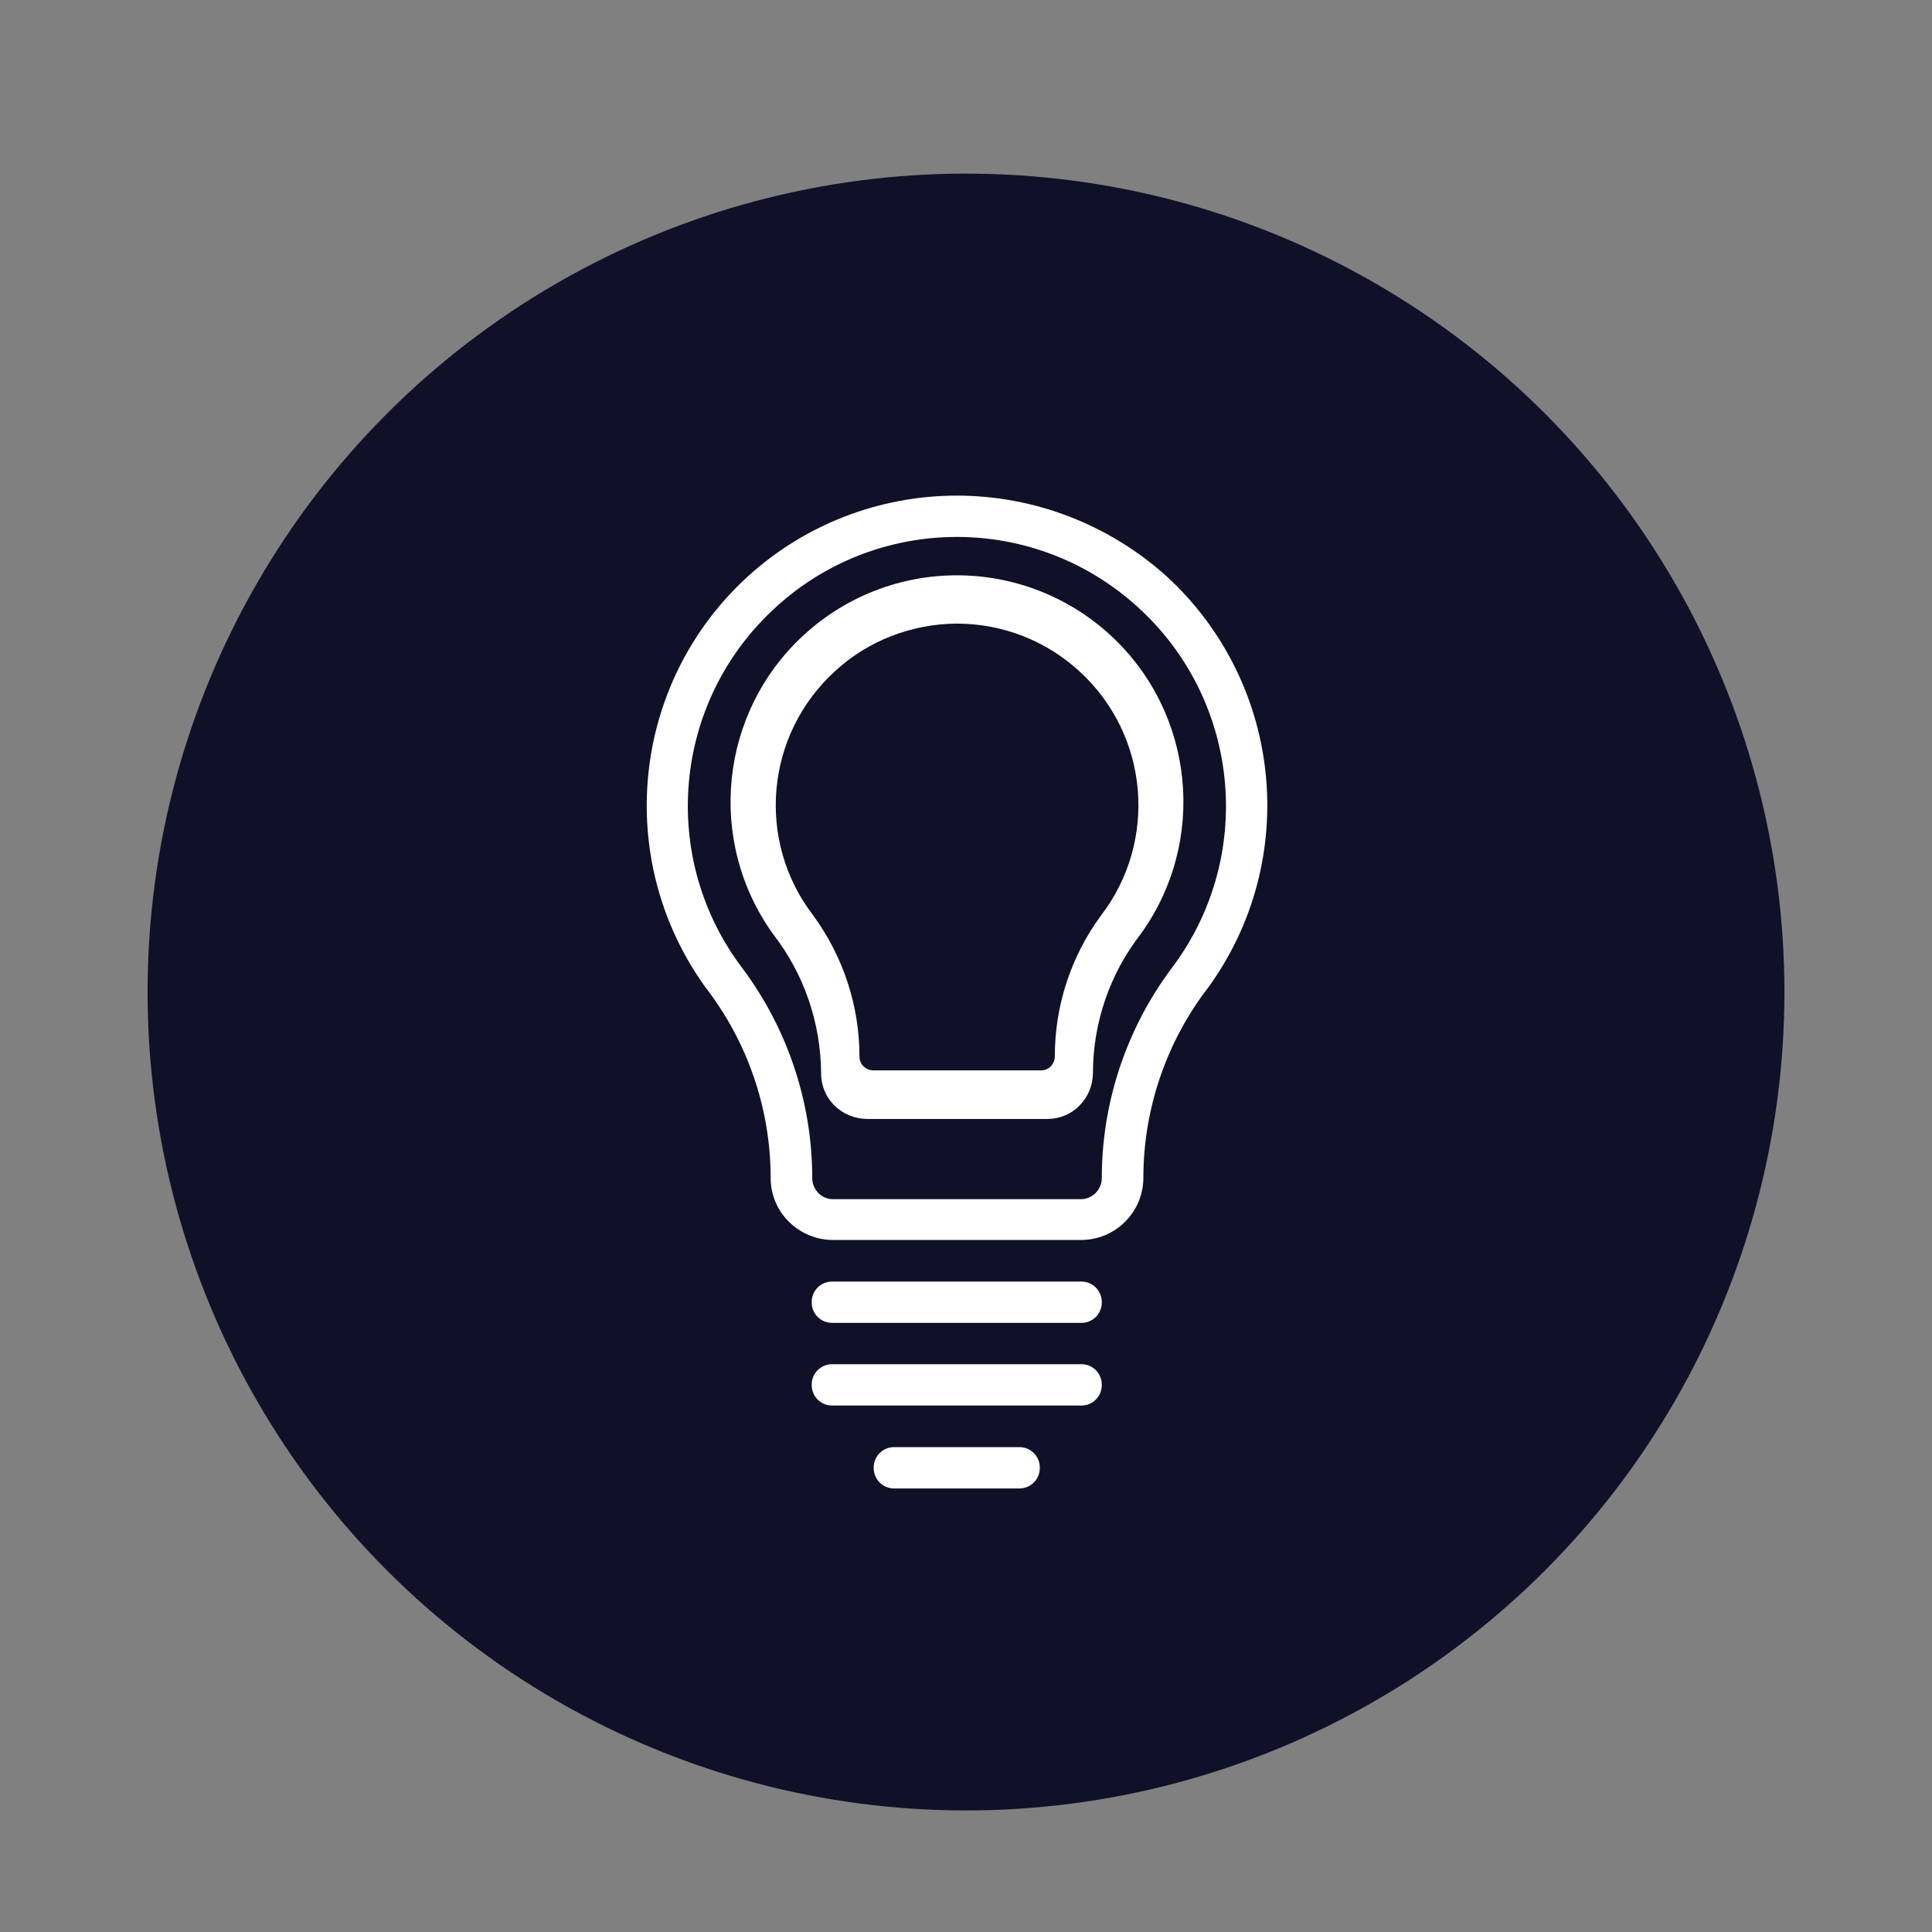
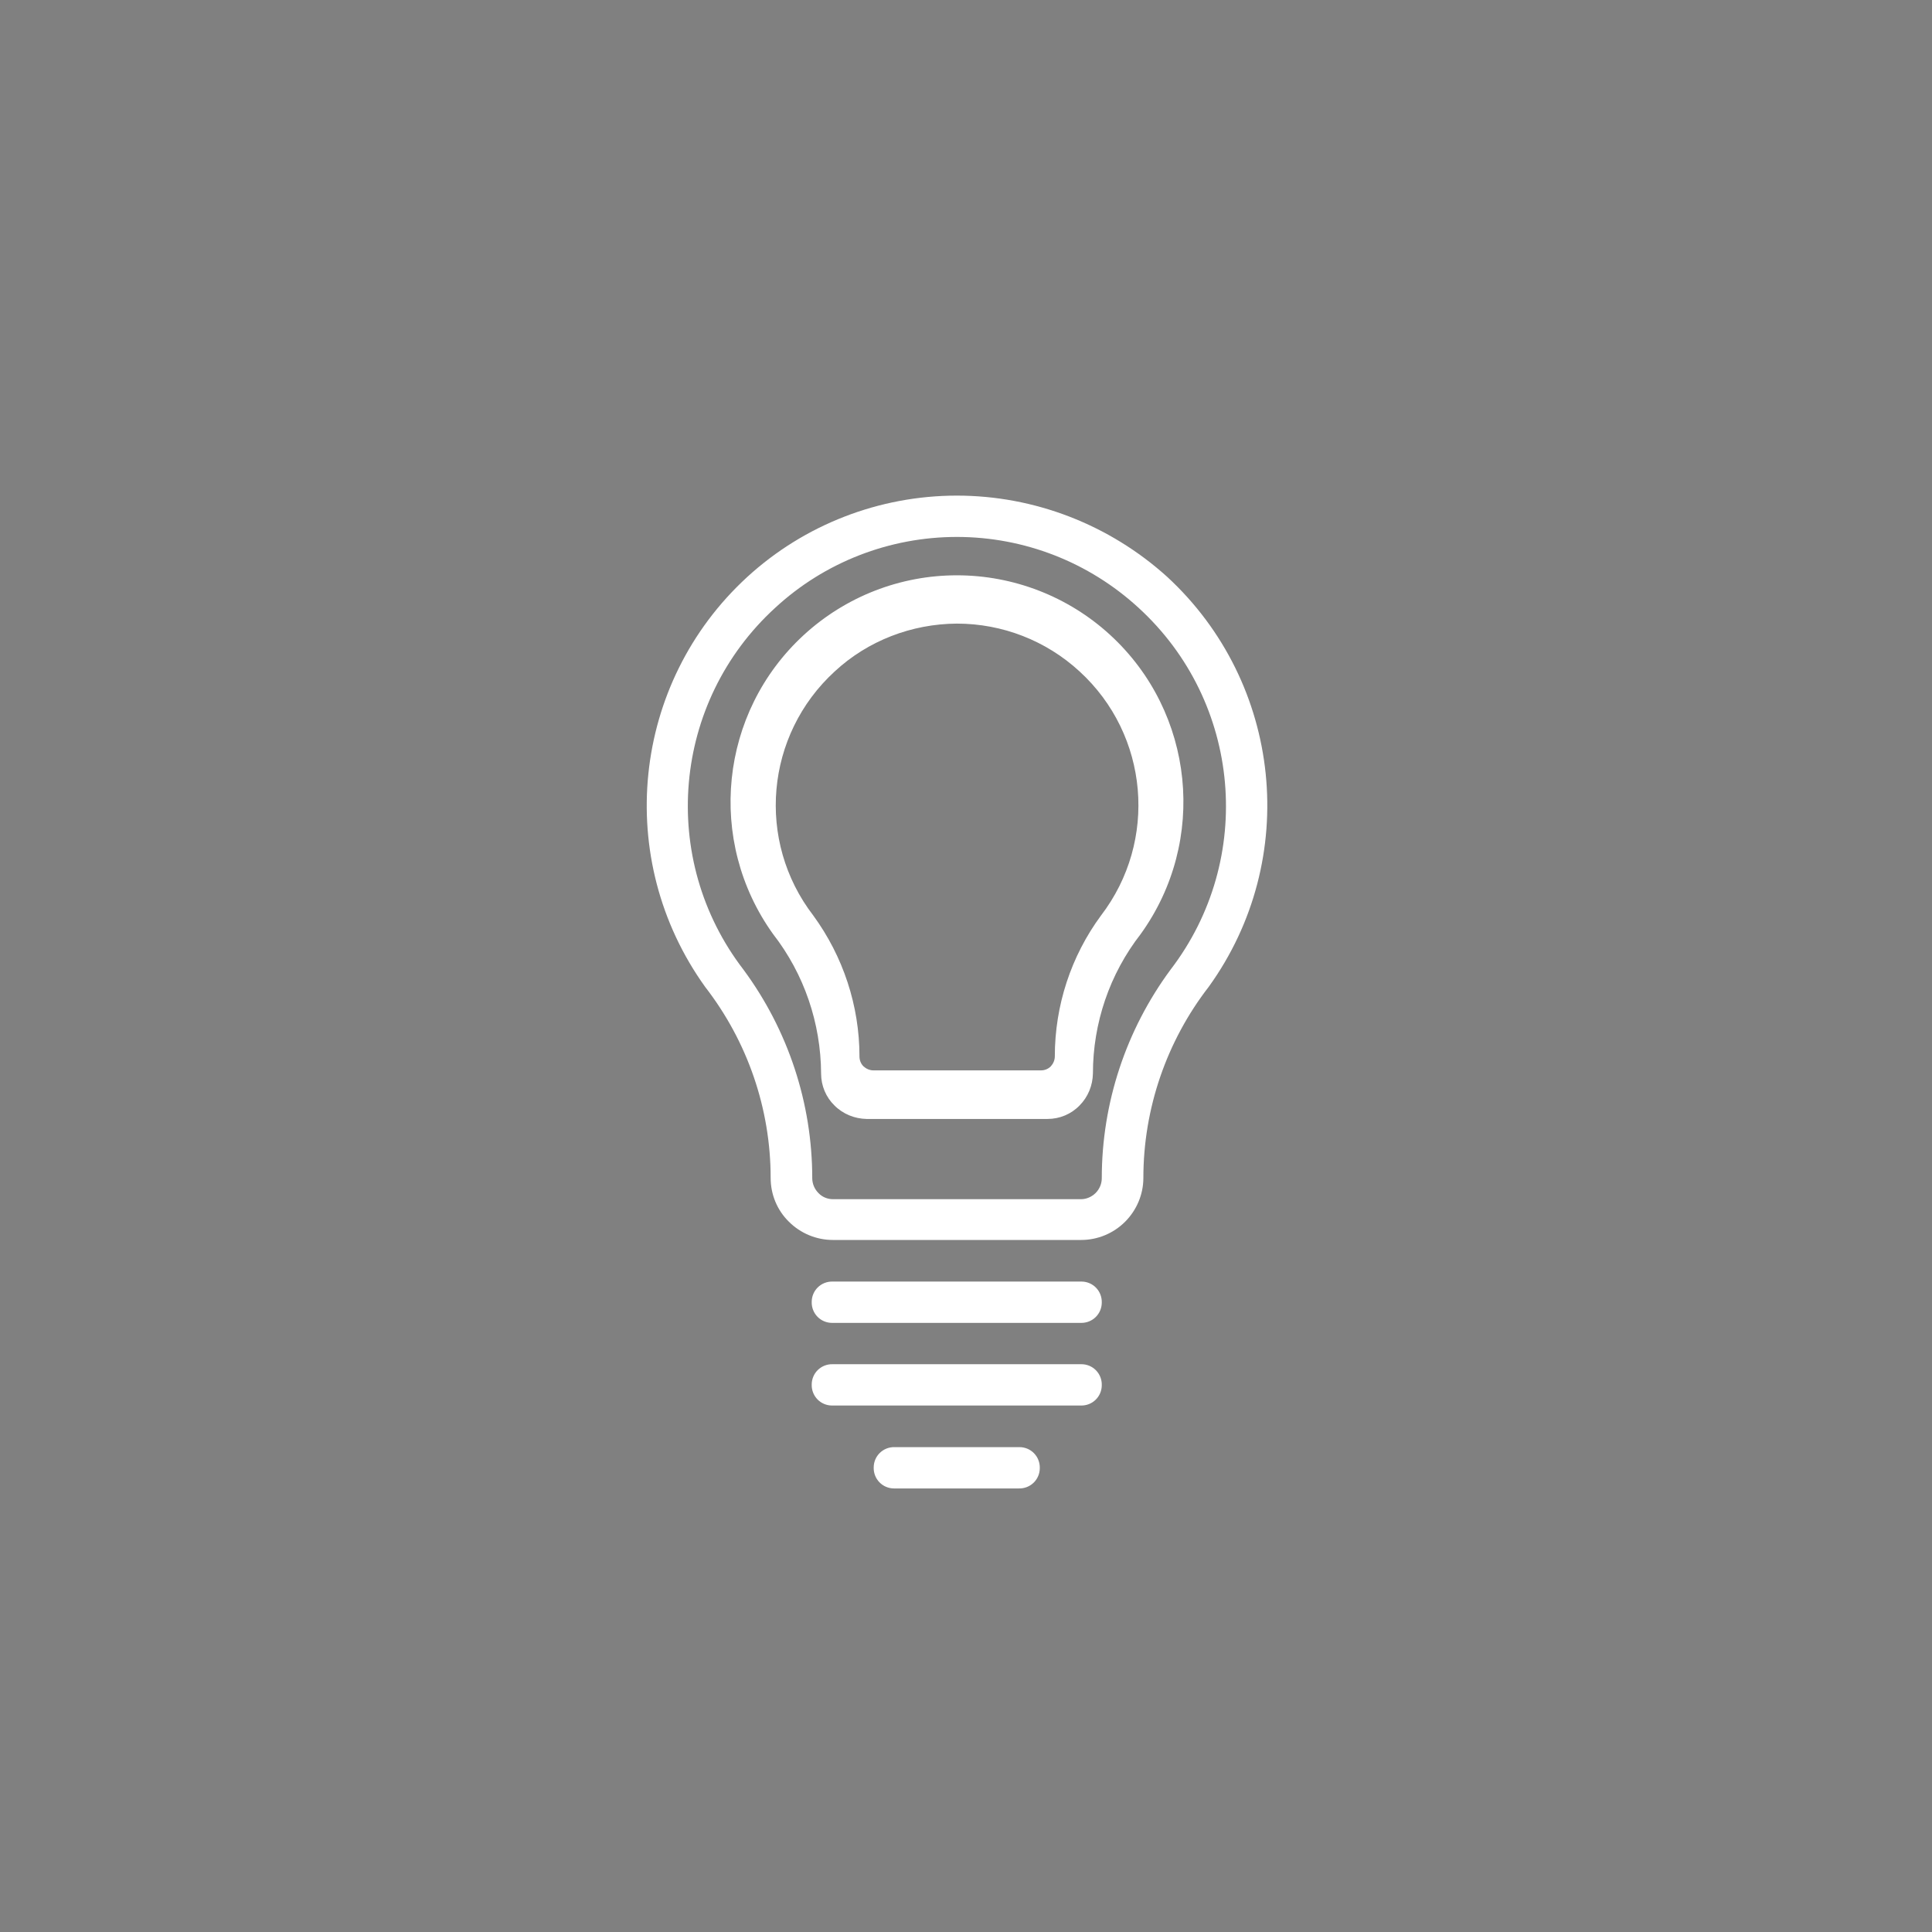
<svg xmlns="http://www.w3.org/2000/svg" id="Layer_1" x="0px" y="0px" viewBox="0 0 72 72" style="enable-background:new 0 0 72 72;" xml:space="preserve">
  <rect x="0" y="0" width="72" height="72" fill="#808080" stroke="none" />
  <style type="text/css">
	.st0{fill:#101028;}
	.st1{clip-path:url(#SVGID_2_);fill:#FC0266;}
	.st2{clip-path:url(#SVGID_2_);fill:#FB0267;}
	.st3{clip-path:url(#SVGID_2_);fill:#FA0367;}
	.st4{clip-path:url(#SVGID_2_);fill:#F90368;}
	.st5{clip-path:url(#SVGID_2_);fill:#F80469;}
	.st6{clip-path:url(#SVGID_2_);fill:#F7046A;}
	.st7{clip-path:url(#SVGID_2_);fill:#F6056A;}
	.st8{clip-path:url(#SVGID_2_);fill:#F5056B;}
	.st9{clip-path:url(#SVGID_2_);fill:#F4066C;}
	.st10{clip-path:url(#SVGID_2_);fill:#F3066D;}
	.st11{clip-path:url(#SVGID_2_);fill:#F2076D;}
	.st12{clip-path:url(#SVGID_2_);fill:#F1076E;}
	.st13{clip-path:url(#SVGID_2_);fill:#F0076F;}
	.st14{clip-path:url(#SVGID_2_);fill:#EF086F;}
	.st15{clip-path:url(#SVGID_2_);fill:#EE0870;}
	.st16{clip-path:url(#SVGID_2_);fill:#ED0971;}
	.st17{clip-path:url(#SVGID_2_);fill:#EC0972;}
	.st18{clip-path:url(#SVGID_2_);fill:#EB0A72;}
	.st19{clip-path:url(#SVGID_2_);fill:#EA0A73;}
	.st20{clip-path:url(#SVGID_2_);fill:#E90B74;}
	.st21{clip-path:url(#SVGID_2_);fill:#E80B75;}
	.st22{clip-path:url(#SVGID_2_);fill:#E70B75;}
	.st23{clip-path:url(#SVGID_2_);fill:#E60C76;}
	.st24{clip-path:url(#SVGID_2_);fill:#E50C77;}
	.st25{clip-path:url(#SVGID_2_);fill:#E40D77;}
	.st26{clip-path:url(#SVGID_2_);fill:#E30D78;}
	.st27{clip-path:url(#SVGID_2_);fill:#E20E79;}
	.st28{clip-path:url(#SVGID_2_);fill:#E10E7A;}
	.st29{clip-path:url(#SVGID_2_);fill:#E00F7A;}
	.st30{clip-path:url(#SVGID_2_);fill:#DF0F7B;}
	.st31{clip-path:url(#SVGID_2_);fill:#DE107C;}
	.st32{clip-path:url(#SVGID_2_);fill:#DD107D;}
	.st33{clip-path:url(#SVGID_2_);fill:#DC107D;}
	.st34{clip-path:url(#SVGID_2_);fill:#DB117E;}
	.st35{clip-path:url(#SVGID_2_);fill:#DA117F;}
	.st36{clip-path:url(#SVGID_2_);fill:#D9127F;}
	.st37{clip-path:url(#SVGID_2_);fill:#D81280;}
	.st38{clip-path:url(#SVGID_2_);fill:#D61381;}
	.st39{clip-path:url(#SVGID_2_);fill:#0085F7;}
	.st40{clip-path:url(#SVGID_2_);fill:#D51382;}
	.st41{clip-path:url(#SVGID_2_);fill:#AB26A0;}
	.st42{clip-path:url(#SVGID_2_);fill:#D41482;}
	.st43{clip-path:url(#SVGID_2_);fill:#FC0465;}
	.st44{clip-path:url(#SVGID_2_);fill:#FC0365;}
	.st45{clip-path:url(#SVGID_4_);fill:#FF4C40;}
	.st46{clip-path:url(#SVGID_4_);fill:#FF4B40;}
	.st47{clip-path:url(#SVGID_4_);fill:#FF4A41;}
	.st48{clip-path:url(#SVGID_4_);fill:#FF4941;}
	.st49{clip-path:url(#SVGID_4_);fill:#FF4842;}
	.st50{clip-path:url(#SVGID_4_);fill:#FF4742;}
	.st51{clip-path:url(#SVGID_4_);fill:#FF4643;}
	.st52{clip-path:url(#SVGID_4_);fill:#0085F7;}
	.st53{clip-path:url(#SVGID_4_);fill:#AB26A0;}
	.st54{clip-path:url(#SVGID_4_);fill:#FF4543;}
	.st55{clip-path:url(#SVGID_4_);fill:#FF4444;}
	.st56{clip-path:url(#SVGID_4_);fill:#FE4344;}
	.st57{clip-path:url(#SVGID_4_);fill:#FE4245;}
	.st58{clip-path:url(#SVGID_4_);fill:#FE4145;}
	.st59{clip-path:url(#SVGID_4_);fill:#FE4046;}
	.st60{clip-path:url(#SVGID_4_);fill:#FE3F46;}
	.st61{clip-path:url(#SVGID_4_);fill:#FE3E47;}
	.st62{clip-path:url(#SVGID_4_);fill:#FE3D48;}
	.st63{clip-path:url(#SVGID_4_);fill:#FE3C48;}
	.st64{clip-path:url(#SVGID_4_);fill:#FE3B49;}
	.st65{clip-path:url(#SVGID_4_);fill:#FE3A49;}
	.st66{clip-path:url(#SVGID_4_);fill:#FE394A;}
	.st67{clip-path:url(#SVGID_4_);fill:#FE384A;}
	.st68{clip-path:url(#SVGID_4_);fill:#FE374B;}
	.st69{clip-path:url(#SVGID_4_);fill:#FE364B;}
	.st70{clip-path:url(#SVGID_4_);fill:#FE354C;}
	.st71{clip-path:url(#SVGID_4_);fill:#FE344C;}
	.st72{clip-path:url(#SVGID_4_);fill:#FE334D;}
	.st73{clip-path:url(#SVGID_4_);fill:#FE324D;}
	.st74{clip-path:url(#SVGID_4_);fill:#FE314E;}
	.st75{clip-path:url(#SVGID_4_);fill:#FE304E;}
	.st76{clip-path:url(#SVGID_4_);fill:#FE2F4F;}
	.st77{clip-path:url(#SVGID_4_);fill:#FE2E4F;}
	.st78{clip-path:url(#SVGID_4_);fill:#FE2D50;}
	.st79{clip-path:url(#SVGID_4_);fill:#FE2C50;}
	.st80{clip-path:url(#SVGID_4_);fill:#FE2B51;}
	.st81{clip-path:url(#SVGID_4_);fill:#FE2A52;}
	.st82{clip-path:url(#SVGID_4_);fill:#FD2852;}
	.st83{clip-path:url(#SVGID_4_);fill:#FD2753;}
	.st84{clip-path:url(#SVGID_4_);fill:#FD2653;}
	.st85{clip-path:url(#SVGID_4_);fill:#FD2554;}
	.st86{clip-path:url(#SVGID_4_);fill:#FD2454;}
	.st87{clip-path:url(#SVGID_4_);fill:#FD2355;}
	.st88{clip-path:url(#SVGID_4_);fill:#FF4D3F;}
	.st89{clip-path:url(#SVGID_4_);fill:#FD2255;}
	.st90{clip-path:url(#SVGID_4_);fill:#FD2156;}
	.st91{clip-path:url(#SVGID_4_);fill:#FC0465;}
	.st92{clip-path:url(#SVGID_6_);fill:#FFB51A;}
	.st93{clip-path:url(#SVGID_6_);fill:#FFB41A;}
	.st94{clip-path:url(#SVGID_6_);fill:#FFB31B;}
	.st95{clip-path:url(#SVGID_6_);fill:#FFB21B;}
	.st96{clip-path:url(#SVGID_6_);fill:#FFB11C;}
	.st97{clip-path:url(#SVGID_6_);fill:#FFB01C;}
	.st98{clip-path:url(#SVGID_6_);fill:#FFAF1C;}
	.st99{clip-path:url(#SVGID_6_);fill:#FFAE1D;}
	.st100{clip-path:url(#SVGID_6_);fill:#FFAD1D;}
	.st101{clip-path:url(#SVGID_6_);fill:#FFAC1D;}
	.st102{clip-path:url(#SVGID_6_);fill:#FFAB1E;}
	.st103{clip-path:url(#SVGID_6_);fill:#FFAA1E;}
	.st104{clip-path:url(#SVGID_6_);fill:#FFA91E;}
	.st105{clip-path:url(#SVGID_6_);fill:#FFA71F;}
	.st106{clip-path:url(#SVGID_6_);fill:#FFA61F;}
	.st107{clip-path:url(#SVGID_6_);fill:#FFA51F;}
	.st108{clip-path:url(#SVGID_6_);fill:#FFA420;}
	.st109{clip-path:url(#SVGID_6_);fill:#FFA320;}
	.st110{clip-path:url(#SVGID_6_);fill:#FFA220;}
	.st111{clip-path:url(#SVGID_6_);fill:#FFA121;}
	.st112{clip-path:url(#SVGID_6_);fill:#FFA021;}
	.st113{clip-path:url(#SVGID_6_);fill:#FF9F21;}
	.st114{clip-path:url(#SVGID_6_);fill:#FF9E22;}
	.st115{clip-path:url(#SVGID_6_);fill:#FF9D22;}
	.st116{clip-path:url(#SVGID_6_);fill:#FF9C23;}
	.st117{clip-path:url(#SVGID_6_);fill:#FF9B23;}
	.st118{clip-path:url(#SVGID_6_);fill:#FF9A23;}
	.st119{clip-path:url(#SVGID_6_);fill:#FF9924;}
	.st120{clip-path:url(#SVGID_6_);fill:#FF9824;}
	.st121{clip-path:url(#SVGID_6_);fill:#FF9724;}
	.st122{clip-path:url(#SVGID_6_);fill:#FF9625;}
	.st123{clip-path:url(#SVGID_6_);fill:#FF9525;}
	.st124{clip-path:url(#SVGID_6_);fill:#FF9425;}
	.st125{clip-path:url(#SVGID_6_);fill:#FFB819;}
	.st126{clip-path:url(#SVGID_6_);fill:#FFB719;}
	.st127{clip-path:url(#SVGID_6_);fill:#FFB61A;}
	.st128{clip-path:url(#SVGID_6_);fill:#FF9326;}
	.st129{clip-path:url(#SVGID_6_);fill:#FF9226;}
	.st130{clip-path:url(#SVGID_6_);fill:#FF9126;}
	.st131{clip-path:url(#SVGID_6_);fill:#FF9027;}
	.st132{clip-path:url(#SVGID_6_);fill:#FF8F27;}
	.st133{clip-path:url(#SVGID_6_);fill:#FF8E27;}
	.st134{clip-path:url(#SVGID_6_);fill:#FFBB18;}
	.st135{clip-path:url(#SVGID_6_);fill:#FFBA18;}
	.st136{clip-path:url(#SVGID_6_);fill:#FFB919;}
	.st137{clip-path:url(#SVGID_6_);fill:#FF8D28;}
	.st138{clip-path:url(#SVGID_6_);fill:#FF8C28;}
	.st139{clip-path:url(#SVGID_6_);fill:#FF8B29;}
	.st140{clip-path:url(#SVGID_6_);fill:#FF8A29;}
	.st141{clip-path:url(#SVGID_6_);fill:#FF8929;}
	.st142{clip-path:url(#SVGID_6_);fill:#FF882A;}
	.st143{clip-path:url(#SVGID_6_);fill:#FF872A;}
	.st144{clip-path:url(#SVGID_6_);fill:#FF862A;}
	.st145{clip-path:url(#SVGID_6_);fill:#FFBF17;}
	.st146{clip-path:url(#SVGID_6_);fill:#FFBE17;}
	.st147{clip-path:url(#SVGID_6_);fill:#FFBD17;}
	.st148{clip-path:url(#SVGID_6_);fill:#FFBC18;}
	.st149{clip-path:url(#SVGID_6_);fill:#FF852B;}
	.st150{clip-path:url(#SVGID_6_);fill:#FF842B;}
	.st151{clip-path:url(#SVGID_6_);fill:#FF832B;}
	.st152{clip-path:url(#SVGID_8_);fill:#9FE816;}
	.st153{clip-path:url(#SVGID_8_);fill:#A0E916;}
	.st154{clip-path:url(#SVGID_8_);fill:#A1E915;}
	.st155{clip-path:url(#SVGID_8_);fill:#A2E915;}
	.st156{clip-path:url(#SVGID_8_);fill:#A3E915;}
	.st157{clip-path:url(#SVGID_8_);fill:#A4EA15;}
	.st158{clip-path:url(#SVGID_8_);fill:#A5EA15;}
	.st159{clip-path:url(#SVGID_8_);fill:#A6EA14;}
	.st160{clip-path:url(#SVGID_8_);fill:#A7EA14;}
	.st161{clip-path:url(#SVGID_8_);fill:#9CE817;}
	.st162{clip-path:url(#SVGID_8_);fill:#9DE816;}
	.st163{clip-path:url(#SVGID_8_);fill:#9EE816;}
	.st164{clip-path:url(#SVGID_8_);fill:#A8EA14;}
	.st165{clip-path:url(#SVGID_8_);fill:#A9EB14;}
	.st166{clip-path:url(#SVGID_8_);fill:#AAEB13;}
	.st167{clip-path:url(#SVGID_8_);fill:#9AE717;}
	.st168{clip-path:url(#SVGID_8_);fill:#9BE717;}
	.st169{clip-path:url(#SVGID_8_);fill:#ABEB13;}
	.st170{clip-path:url(#SVGID_8_);fill:#ACEB13;}
	.st171{clip-path:url(#SVGID_8_);fill:#97E618;}
	.st172{clip-path:url(#SVGID_8_);fill:#98E718;}
	.st173{clip-path:url(#SVGID_8_);fill:#99E717;}
	.st174{clip-path:url(#SVGID_8_);fill:#ADEC13;}
	.st175{clip-path:url(#SVGID_8_);fill:#AEEC12;}
	.st176{clip-path:url(#SVGID_8_);fill:#AFEC12;}
	.st177{clip-path:url(#SVGID_8_);fill:#B0EC12;}
	.st178{clip-path:url(#SVGID_8_);fill:#B1ED12;}
	.st179{clip-path:url(#SVGID_8_);fill:#B2ED12;}
	.st180{clip-path:url(#SVGID_8_);fill:#B3ED11;}
	.st181{clip-path:url(#SVGID_8_);fill:#B4ED11;}
	.st182{clip-path:url(#SVGID_8_);fill:#B5EE11;}
	.st183{clip-path:url(#SVGID_8_);fill:#B6EE11;}
	.st184{clip-path:url(#SVGID_8_);fill:#B7EE10;}
	.st185{clip-path:url(#SVGID_8_);fill:#B8EE10;}
	.st186{clip-path:url(#SVGID_8_);fill:#B9EE10;}
	.st187{clip-path:url(#SVGID_8_);fill:#BAEF10;}
	.st188{clip-path:url(#SVGID_8_);fill:#BBEF10;}
	.st189{clip-path:url(#SVGID_8_);fill:#BCEF0F;}
	.st190{clip-path:url(#SVGID_8_);fill:#BDEF0F;}
	.st191{clip-path:url(#SVGID_8_);fill:#BEF00F;}
	.st192{clip-path:url(#SVGID_8_);fill:#BFF00F;}
	.st193{clip-path:url(#SVGID_8_);fill:#C0F00E;}
	.st194{clip-path:url(#SVGID_8_);fill:#C1F00E;}
	.st195{clip-path:url(#SVGID_8_);fill:#C2F10E;}
	.st196{clip-path:url(#SVGID_8_);fill:#C3F10E;}
	.st197{clip-path:url(#SVGID_8_);fill:#CBF30C;}
	.st198{clip-path:url(#SVGID_8_);fill:#CCF30C;}
	.st199{clip-path:url(#SVGID_8_);fill:#CDF30B;}
	.st200{clip-path:url(#SVGID_8_);fill:#CEF30B;}
	.st201{clip-path:url(#SVGID_8_);fill:#CFF40B;}
	.st202{clip-path:url(#SVGID_8_);fill:#D0F40B;}
	.st203{clip-path:url(#SVGID_8_);fill:#D1F40B;}
	.st204{clip-path:url(#SVGID_8_);fill:#D2F40A;}
	.st205{clip-path:url(#SVGID_8_);fill:#94E618;}
	.st206{clip-path:url(#SVGID_8_);fill:#95E618;}
	.st207{clip-path:url(#SVGID_8_);fill:#96E618;}
	.st208{clip-path:url(#SVGID_8_);fill:#C4F10D;}
	.st209{clip-path:url(#SVGID_8_);fill:#C5F10D;}
	.st210{clip-path:url(#SVGID_8_);fill:#C6F20D;}
	.st211{clip-path:url(#SVGID_8_);fill:#C7F20D;}
	.st212{clip-path:url(#SVGID_8_);fill:#C8F20D;}
	.st213{clip-path:url(#SVGID_8_);fill:#C9F20C;}
	.st214{clip-path:url(#SVGID_8_);fill:#CAF20C;}
	.st215{clip-path:url(#SVGID_8_);fill:#91E519;}
	.st216{clip-path:url(#SVGID_8_);fill:#92E519;}
	.st217{clip-path:url(#SVGID_8_);fill:#93E519;}
	.st218{clip-path:url(#SVGID_8_);fill:#D3F50A;}
	.st219{clip-path:url(#SVGID_8_);fill:#D4F50A;}
	.st220{clip-path:url(#SVGID_8_);fill:#D5F50A;}
	.st221{clip-path:url(#SVGID_8_);fill:#D6F509;}
	.st222{clip-path:url(#SVGID_8_);fill:#D7F609;}
	.st223{clip-path:url(#SVGID_8_);fill:#8EE41A;}
	.st224{clip-path:url(#SVGID_8_);fill:#8FE51A;}
	.st225{clip-path:url(#SVGID_8_);fill:#90E519;}
	.st226{clip-path:url(#SVGID_8_);fill:#D8F609;}
	.st227{clip-path:url(#SVGID_8_);fill:#D9F609;}
	.st228{clip-path:url(#SVGID_8_);fill:#DAF608;}
	.st229{clip-path:url(#SVGID_8_);fill:#DBF608;}
	.st230{clip-path:url(#SVGID_8_);fill:#DCF708;}
	.st231{clip-path:url(#SVGID_8_);fill:#DDF708;}
	.st232{clip-path:url(#SVGID_8_);fill:#DEF708;}
	.st233{clip-path:url(#SVGID_8_);fill:#DFF707;}
	.st234{clip-path:url(#SVGID_8_);fill:#E0F807;}
	.st235{clip-path:url(#SVGID_8_);fill:#E1F807;}
	.st236{clip-path:url(#SVGID_8_);fill:#E2F807;}
	.st237{clip-path:url(#SVGID_8_);fill:#E3F806;}
	.st238{clip-path:url(#SVGID_8_);fill:#8BE41A;}
	.st239{clip-path:url(#SVGID_8_);fill:#8CE41A;}
	.st240{clip-path:url(#SVGID_8_);fill:#8DE41A;}
	.st241{clip-path:url(#SVGID_8_);fill:#E4F906;}
	.st242{clip-path:url(#SVGID_8_);fill:#E5F906;}
	.st243{clip-path:url(#SVGID_8_);fill:#E6F906;}
	.st244{clip-path:url(#SVGID_10_);fill:#00C043;}
	.st245{clip-path:url(#SVGID_10_);fill:#00C042;}
	.st246{clip-path:url(#SVGID_10_);fill:#00C141;}
	.st247{clip-path:url(#SVGID_10_);fill:#00C140;}
	.st248{clip-path:url(#SVGID_10_);fill:#00C13F;}
	.st249{clip-path:url(#SVGID_10_);fill:#00C044;}
	.st250{clip-path:url(#SVGID_10_);fill:#00C23E;}
	.st251{clip-path:url(#SVGID_10_);fill:#00C23D;}
	.st252{clip-path:url(#SVGID_10_);fill:#00BE48;}
	.st253{clip-path:url(#SVGID_10_);fill:#00BF47;}
	.st254{clip-path:url(#SVGID_10_);fill:#00BF46;}
	.st255{clip-path:url(#SVGID_10_);fill:#00BF45;}
	.st256{clip-path:url(#SVGID_10_);fill:#00C23C;}
	.st257{clip-path:url(#SVGID_10_);fill:#00C33B;}
	.st258{clip-path:url(#SVGID_10_);fill:#00C33A;}
	.st259{clip-path:url(#SVGID_10_);fill:#00BE4A;}
	.st260{clip-path:url(#SVGID_10_);fill:#00BE49;}
	.st261{clip-path:url(#SVGID_10_);fill:#01C33A;}
	.st262{clip-path:url(#SVGID_10_);fill:#02C33A;}
	.st263{clip-path:url(#SVGID_10_);fill:#00B85C;}
	.st264{clip-path:url(#SVGID_10_);fill:#00B85B;}
	.st265{clip-path:url(#SVGID_10_);fill:#00B85A;}
	.st266{clip-path:url(#SVGID_10_);fill:#00B959;}
	.st267{clip-path:url(#SVGID_10_);fill:#00B958;}
	.st268{clip-path:url(#SVGID_10_);fill:#00B957;}
	.st269{clip-path:url(#SVGID_10_);fill:#00BA56;}
	.st270{clip-path:url(#SVGID_10_);fill:#00BA55;}
	.st271{clip-path:url(#SVGID_10_);fill:#00BA54;}
	.st272{clip-path:url(#SVGID_10_);fill:#00BB53;}
	.st273{clip-path:url(#SVGID_10_);fill:#00BB52;}
	.st274{clip-path:url(#SVGID_10_);fill:#00BB51;}
	.st275{clip-path:url(#SVGID_10_);fill:#00BC50;}
	.st276{clip-path:url(#SVGID_10_);fill:#00BC4F;}
	.st277{clip-path:url(#SVGID_10_);fill:#00BC4E;}
	.st278{clip-path:url(#SVGID_10_);fill:#00BD4D;}
	.st279{clip-path:url(#SVGID_10_);fill:#00BD4C;}
	.st280{clip-path:url(#SVGID_10_);fill:#00BD4B;}
	.st281{clip-path:url(#SVGID_10_);fill:#03C439;}
	.st282{clip-path:url(#SVGID_10_);fill:#04C439;}
	.st283{clip-path:url(#SVGID_10_);fill:#05C439;}
	.st284{clip-path:url(#SVGID_10_);fill:#06C439;}
	.st285{clip-path:url(#SVGID_10_);fill:#07C538;}
	.st286{clip-path:url(#SVGID_10_);fill:#08C538;}
	.st287{clip-path:url(#SVGID_10_);fill:#00B662;}
	.st288{clip-path:url(#SVGID_10_);fill:#00B661;}
	.st289{clip-path:url(#SVGID_10_);fill:#00B660;}
	.st290{clip-path:url(#SVGID_10_);fill:#00B75F;}
	.st291{clip-path:url(#SVGID_10_);fill:#00B75E;}
	.st292{clip-path:url(#SVGID_10_);fill:#00B75D;}
	.st293{clip-path:url(#SVGID_10_);fill:#09C538;}
	.st294{clip-path:url(#SVGID_10_);fill:#0AC538;}
	.st295{clip-path:url(#SVGID_10_);fill:#0BC637;}
	.st296{clip-path:url(#SVGID_10_);fill:#00B467;}
	.st297{clip-path:url(#SVGID_10_);fill:#00B466;}
	.st298{clip-path:url(#SVGID_10_);fill:#00B565;}
	.st299{clip-path:url(#SVGID_10_);fill:#00B564;}
	.st300{clip-path:url(#SVGID_10_);fill:#00B563;}
	.st301{clip-path:url(#SVGID_10_);fill:#0CC637;}
	.st302{clip-path:url(#SVGID_10_);fill:#0DC637;}
	.st303{clip-path:url(#SVGID_10_);fill:#0EC637;}
	.st304{clip-path:url(#SVGID_10_);fill:#00B36C;}
	.st305{clip-path:url(#SVGID_10_);fill:#00B36B;}
	.st306{clip-path:url(#SVGID_10_);fill:#00B36A;}
	.st307{clip-path:url(#SVGID_10_);fill:#00B469;}
	.st308{clip-path:url(#SVGID_10_);fill:#00B468;}
	.st309{clip-path:url(#SVGID_10_);fill:#0FC737;}
	.st310{clip-path:url(#SVGID_10_);fill:#10C736;}
	.st311{clip-path:url(#SVGID_10_);fill:#11C736;}
	.st312{clip-path:url(#SVGID_10_);fill:#12C736;}
	.st313{clip-path:url(#SVGID_10_);fill:#00B171;}
	.st314{clip-path:url(#SVGID_10_);fill:#00B170;}
	.st315{clip-path:url(#SVGID_10_);fill:#00B26F;}
	.st316{clip-path:url(#SVGID_10_);fill:#00B26E;}
	.st317{clip-path:url(#SVGID_10_);fill:#00B26D;}
	.st318{clip-path:url(#SVGID_10_);fill:#13C736;}
	.st319{clip-path:url(#SVGID_10_);fill:#14C835;}
	.st320{clip-path:url(#SVGID_10_);fill:#00AF77;}
	.st321{clip-path:url(#SVGID_10_);fill:#00AF76;}
	.st322{clip-path:url(#SVGID_10_);fill:#00B075;}
	.st323{clip-path:url(#SVGID_10_);fill:#00B074;}
	.st324{clip-path:url(#SVGID_10_);fill:#00B073;}
	.st325{clip-path:url(#SVGID_10_);fill:#00B172;}
	.st326{clip-path:url(#SVGID_10_);fill:#15C835;}
	.st327{clip-path:url(#SVGID_10_);fill:#16C835;}
	.st328{clip-path:url(#SVGID_10_);fill:#17C835;}
	.st329{clip-path:url(#SVGID_10_);fill:#18C935;}
	.st330{clip-path:url(#SVGID_10_);fill:#91E519;}
	.st331{clip-path:url(#SVGID_10_);fill:#8EE41A;}
	.st332{clip-path:url(#SVGID_10_);fill:#8FE51A;}
	.st333{clip-path:url(#SVGID_10_);fill:#90E519;}
	.st334{clip-path:url(#SVGID_10_);fill:#8BE41A;}
	.st335{clip-path:url(#SVGID_10_);fill:#8CE41A;}
	.st336{clip-path:url(#SVGID_10_);fill:#8DE41A;}
	.st337{clip-path:url(#SVGID_12_);fill:#0085F7;}
	.st338{clip-path:url(#SVGID_12_);fill:#0085F6;}
	.st339{clip-path:url(#SVGID_12_);fill:#0086F5;}
	.st340{clip-path:url(#SVGID_12_);fill:#0086F4;}
	.st341{clip-path:url(#SVGID_12_);fill:#0086F3;}
	.st342{clip-path:url(#SVGID_12_);fill:#0087F2;}
	.st343{clip-path:url(#SVGID_12_);fill:#0087F1;}
	.st344{clip-path:url(#SVGID_12_);fill:#0087F0;}
	.st345{clip-path:url(#SVGID_12_);fill:#0088EF;}
	.st346{clip-path:url(#SVGID_12_);fill:#0088EE;}
	.st347{clip-path:url(#SVGID_12_);fill:#0088ED;}
	.st348{clip-path:url(#SVGID_12_);fill:#0089EC;}
	.st349{clip-path:url(#SVGID_12_);fill:#0089EB;}
	.st350{clip-path:url(#SVGID_12_);fill:#0089EA;}
	.st351{clip-path:url(#SVGID_12_);fill:#008AE9;}
	.st352{clip-path:url(#SVGID_12_);fill:#008AE8;}
	.st353{clip-path:url(#SVGID_12_);fill:#008AE7;}
	.st354{clip-path:url(#SVGID_12_);fill:#008BE6;}
	.st355{clip-path:url(#SVGID_12_);fill:#008BE5;}
	.st356{clip-path:url(#SVGID_12_);fill:#008BE4;}
	.st357{clip-path:url(#SVGID_12_);fill:#008CE3;}
	.st358{clip-path:url(#SVGID_12_);fill:#008CE2;}
	.st359{clip-path:url(#SVGID_12_);fill:#008CE1;}
	.st360{clip-path:url(#SVGID_12_);fill:#008DE0;}
	.st361{clip-path:url(#SVGID_12_);fill:#008DDF;}
	.st362{clip-path:url(#SVGID_12_);fill:#008DDE;}
	.st363{clip-path:url(#SVGID_12_);fill:#008EDB;}
	.st364{clip-path:url(#SVGID_12_);fill:#008FDA;}
	.st365{clip-path:url(#SVGID_12_);fill:#008FD9;}
	.st366{clip-path:url(#SVGID_12_);fill:#008FD8;}
	.st367{clip-path:url(#SVGID_12_);fill:#0090D7;}
	.st368{clip-path:url(#SVGID_12_);fill:#0091D3;}
	.st369{clip-path:url(#SVGID_12_);fill:#0091D2;}
	.st370{clip-path:url(#SVGID_12_);fill:#0092D1;}
	.st371{clip-path:url(#SVGID_12_);fill:#0092D0;}
	.st372{clip-path:url(#SVGID_12_);fill:#0093CC;}
	.st373{clip-path:url(#SVGID_12_);fill:#0094CB;}
	.st374{clip-path:url(#SVGID_12_);fill:#0094CA;}
	.st375{clip-path:url(#SVGID_12_);fill:#0094C9;}
	.st376{fill-rule:evenodd;clip-rule:evenodd;fill:#FFFFFF;}
	.st377{fill:#FFFFFF;}
	.st378{clip-path:url(#SVGID_14_);}
	.st379{opacity:0.25;fill:#FFFFFF;enable-background:new    ;}
	.st380{opacity:0.18;fill:#FFFFFF;enable-background:new    ;}
	.st381{opacity:0.35;fill:#FFFFFF;enable-background:new    ;}
	.st382{fill:none;}
	.st383{fill:url(#Path_1_2_);}
	.st384{fill:url(#Path_2_2_);}
	.st385{opacity:0.25;fill:#AB26A0;enable-background:new    ;}
	.st386{opacity:0.18;fill:#AB26A0;enable-background:new    ;}
	.st387{opacity:0.35;fill:#AB26A0;enable-background:new    ;}
</style>
  <g>
-     <circle id="Ellipse_34" class="st0" cx="36" cy="36.97" r="30.5" />
    <path id="Path_27808" class="st376" d="M35.66,18.47c-2.89,0-5.68,1.08-7.81,3.03c-4.32,3.96-4.99,10.52-1.57,15.28   c1.58,2.04,2.44,4.54,2.44,7.12c0,0.61,0.24,1.2,0.68,1.63c0.43,0.43,1.02,0.68,1.64,0.68h9.25c0.61,0,1.2-0.24,1.64-0.68   c0.43-0.43,0.68-1.02,0.68-1.63c0-2.58,0.86-5.09,2.44-7.13c3.42-4.75,2.75-11.31-1.56-15.28C41.34,19.55,38.55,18.47,35.66,18.47z    M35.66,20.01c2.51,0,4.92,0.94,6.77,2.64c3.84,3.51,4.35,9.37,1.19,13.49c-1.66,2.25-2.56,4.97-2.56,7.77   c0,0.2-0.08,0.4-0.23,0.55c-0.14,0.14-0.34,0.23-0.54,0.23h-9.25c-0.2,0-0.4-0.08-0.54-0.23c-0.14-0.14-0.23-0.34-0.23-0.55   c0-2.8-0.9-5.52-2.56-7.77c-3.17-4.12-2.66-9.98,1.18-13.49C30.73,20.95,33.15,20.01,35.66,20.01L35.66,20.01z M35.66,21.44   c-2.11,0-4.14,0.79-5.7,2.22c-3.15,2.89-3.64,7.68-1.15,11.15c1.16,1.49,1.78,3.32,1.79,5.2c0,0.45,0.18,0.88,0.5,1.19   c0.32,0.32,0.75,0.49,1.19,0.5h6.75c0.45,0,0.88-0.18,1.19-0.5c0.32-0.32,0.49-0.75,0.5-1.19c0-1.88,0.62-3.71,1.78-5.2   c2.5-3.47,2.01-8.26-1.14-11.15C39.81,22.23,37.77,21.44,35.66,21.44L35.66,21.44z M35.66,23.24c1.69,0,3.32,0.63,4.57,1.78   c2.59,2.37,2.93,6.32,0.8,9.1c-1.12,1.52-1.72,3.36-1.72,5.25c0,0.14-0.06,0.27-0.15,0.37c-0.1,0.1-0.23,0.15-0.37,0.15h-6.24   c-0.14,0-0.27-0.06-0.37-0.15c-0.1-0.1-0.15-0.23-0.15-0.37c0-1.89-0.61-3.73-1.72-5.25c-2.14-2.78-1.79-6.73,0.8-9.1   C32.34,23.88,33.97,23.25,35.66,23.24L35.66,23.24z M31.03,47.76c-0.43-0.01-0.78,0.33-0.78,0.76c0,0,0,0,0,0   c-0.01,0.43,0.33,0.78,0.76,0.78c0,0,0,0,0,0h9.27c0.43,0.01,0.78-0.33,0.78-0.76c0,0,0,0,0,0c0.01-0.43-0.33-0.78-0.76-0.78   c0,0,0,0,0,0H31.03z M31.03,50.84c-0.43-0.01-0.78,0.33-0.78,0.76c0,0,0,0,0,0c-0.01,0.43,0.33,0.78,0.76,0.78c0,0,0,0,0,0h9.27   c0.43,0.01,0.78-0.33,0.78-0.76c0,0,0,0,0,0c0.01-0.43-0.33-0.78-0.76-0.78c0,0,0,0,0,0H31.03z M33.34,53.93   c-0.43-0.01-0.78,0.33-0.78,0.76c0,0,0,0,0,0c-0.01,0.43,0.33,0.78,0.76,0.78c0,0,0,0,0,0h4.65c0.43,0.01,0.78-0.33,0.78-0.76   c0,0,0,0,0,0c0.01-0.43-0.33-0.78-0.76-0.78c0,0,0,0,0,0H33.34z" />
  </g>
</svg>